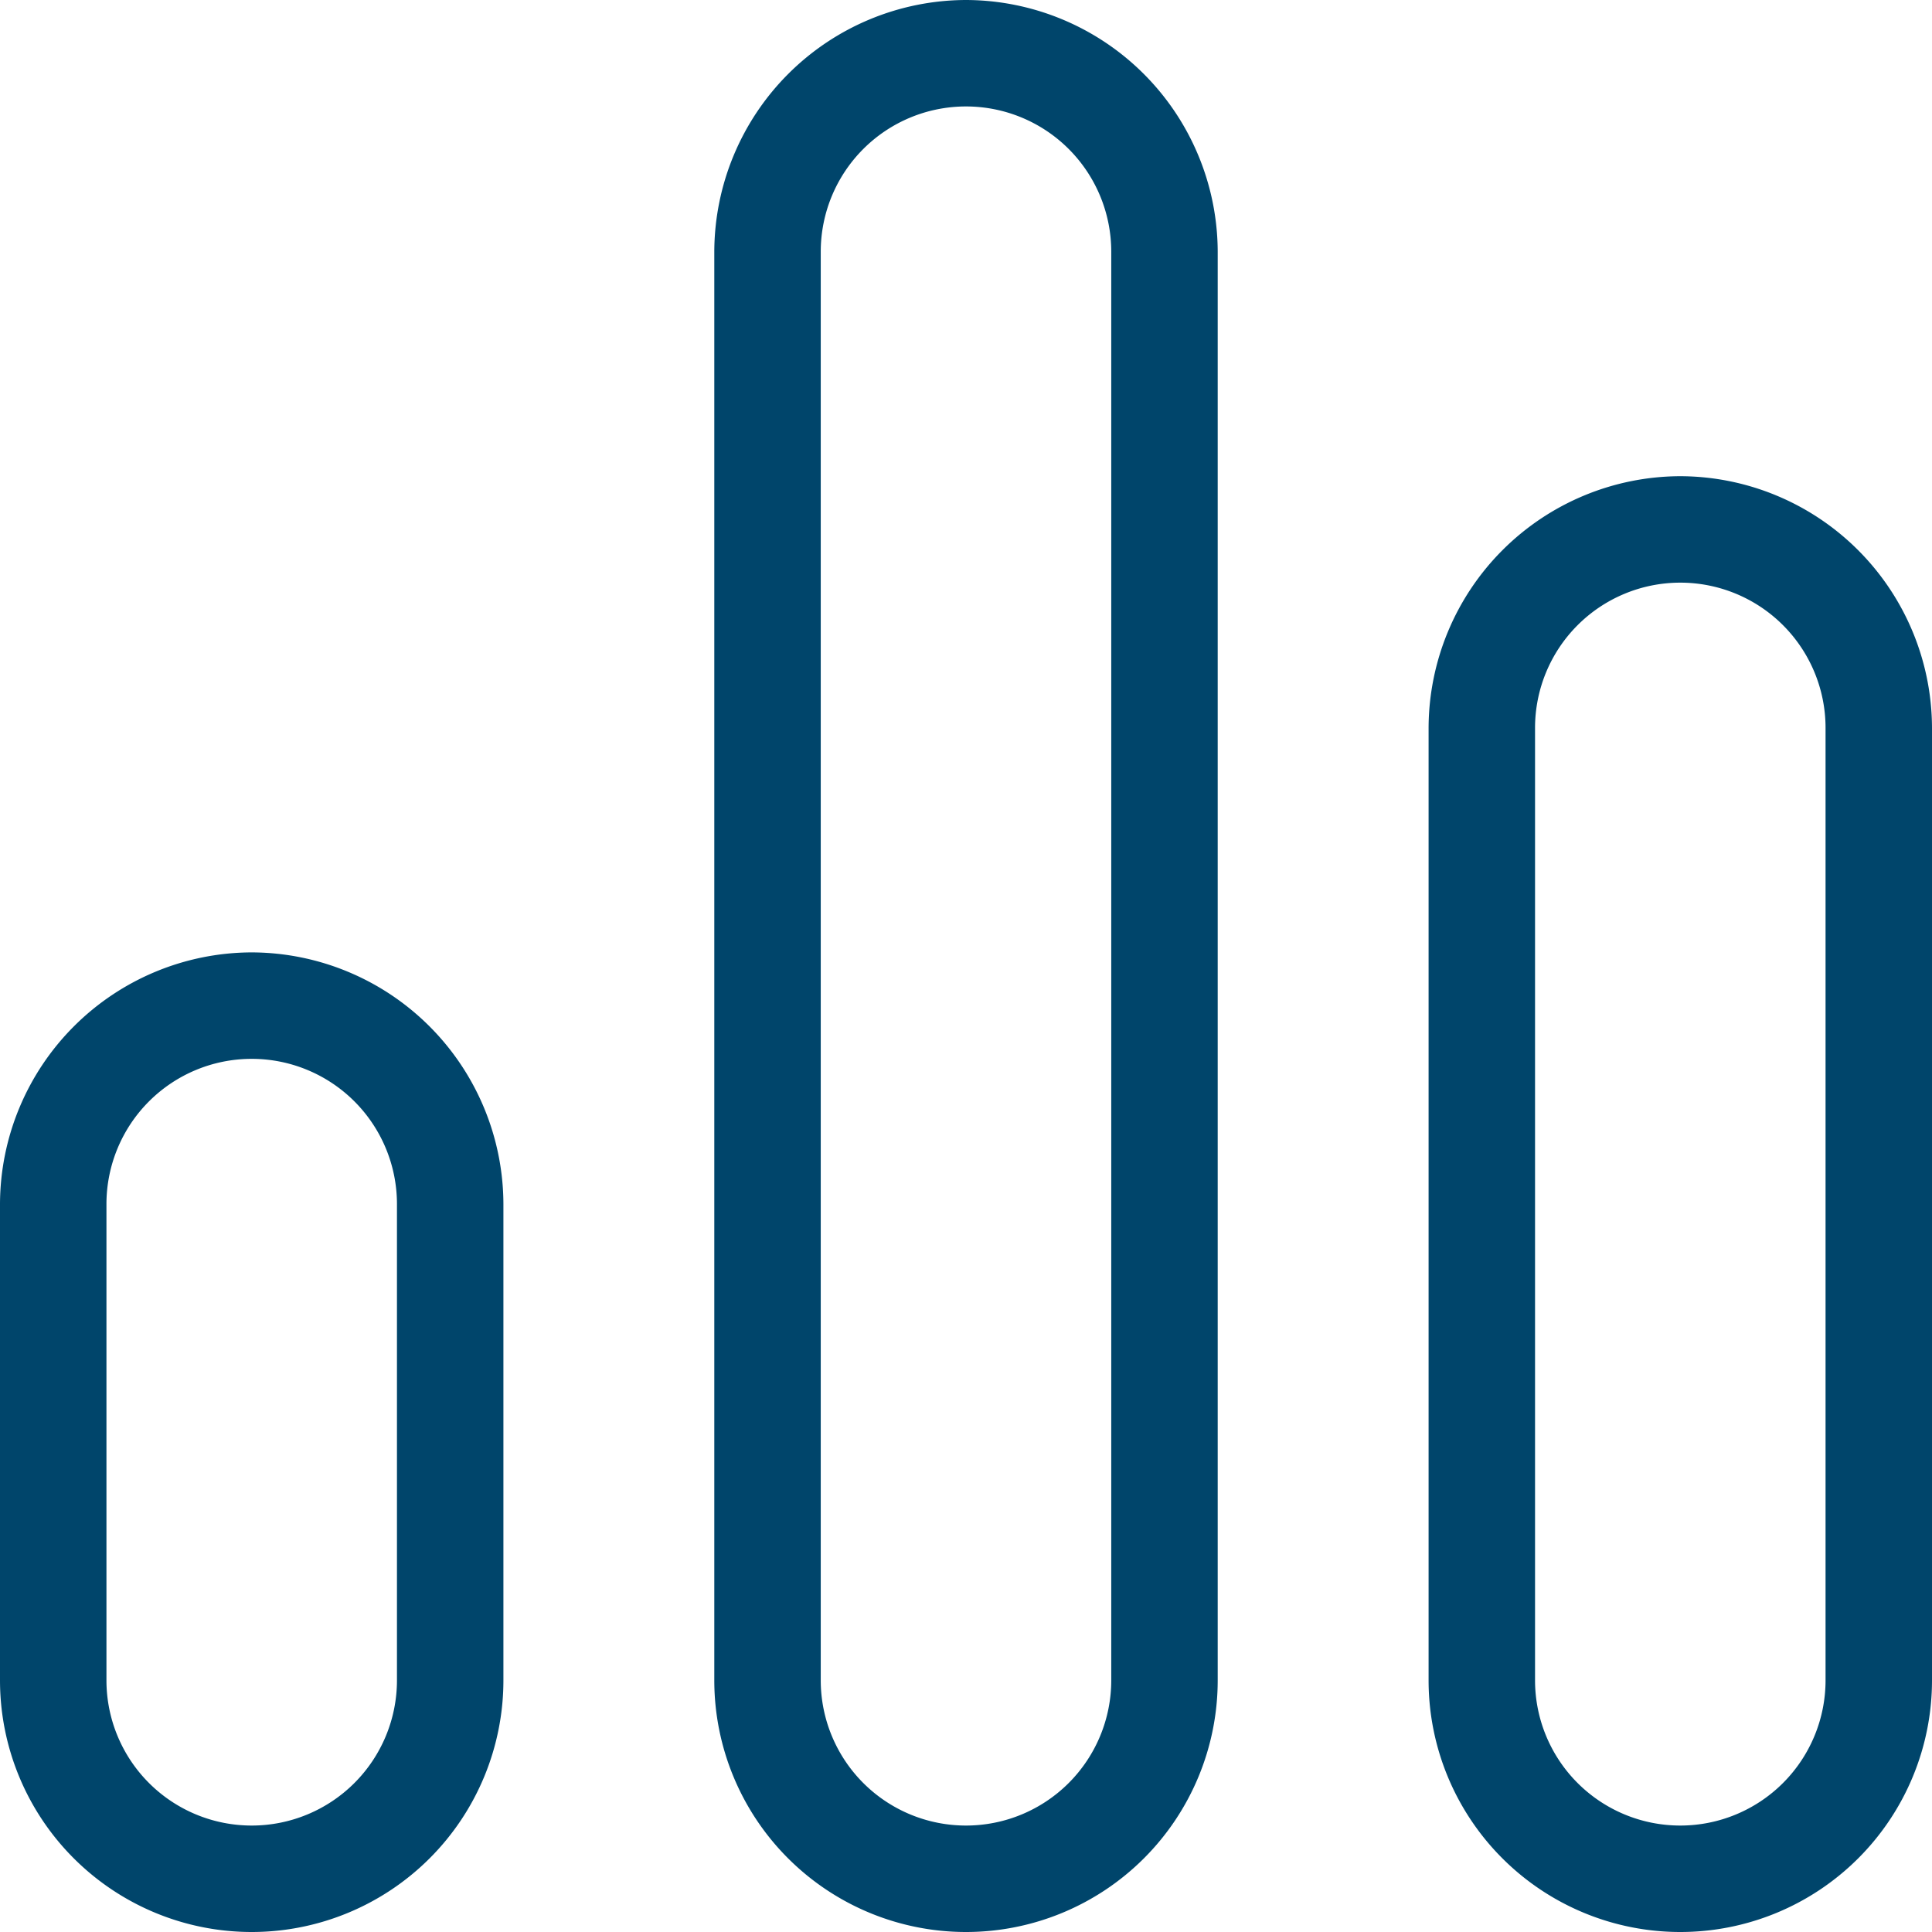
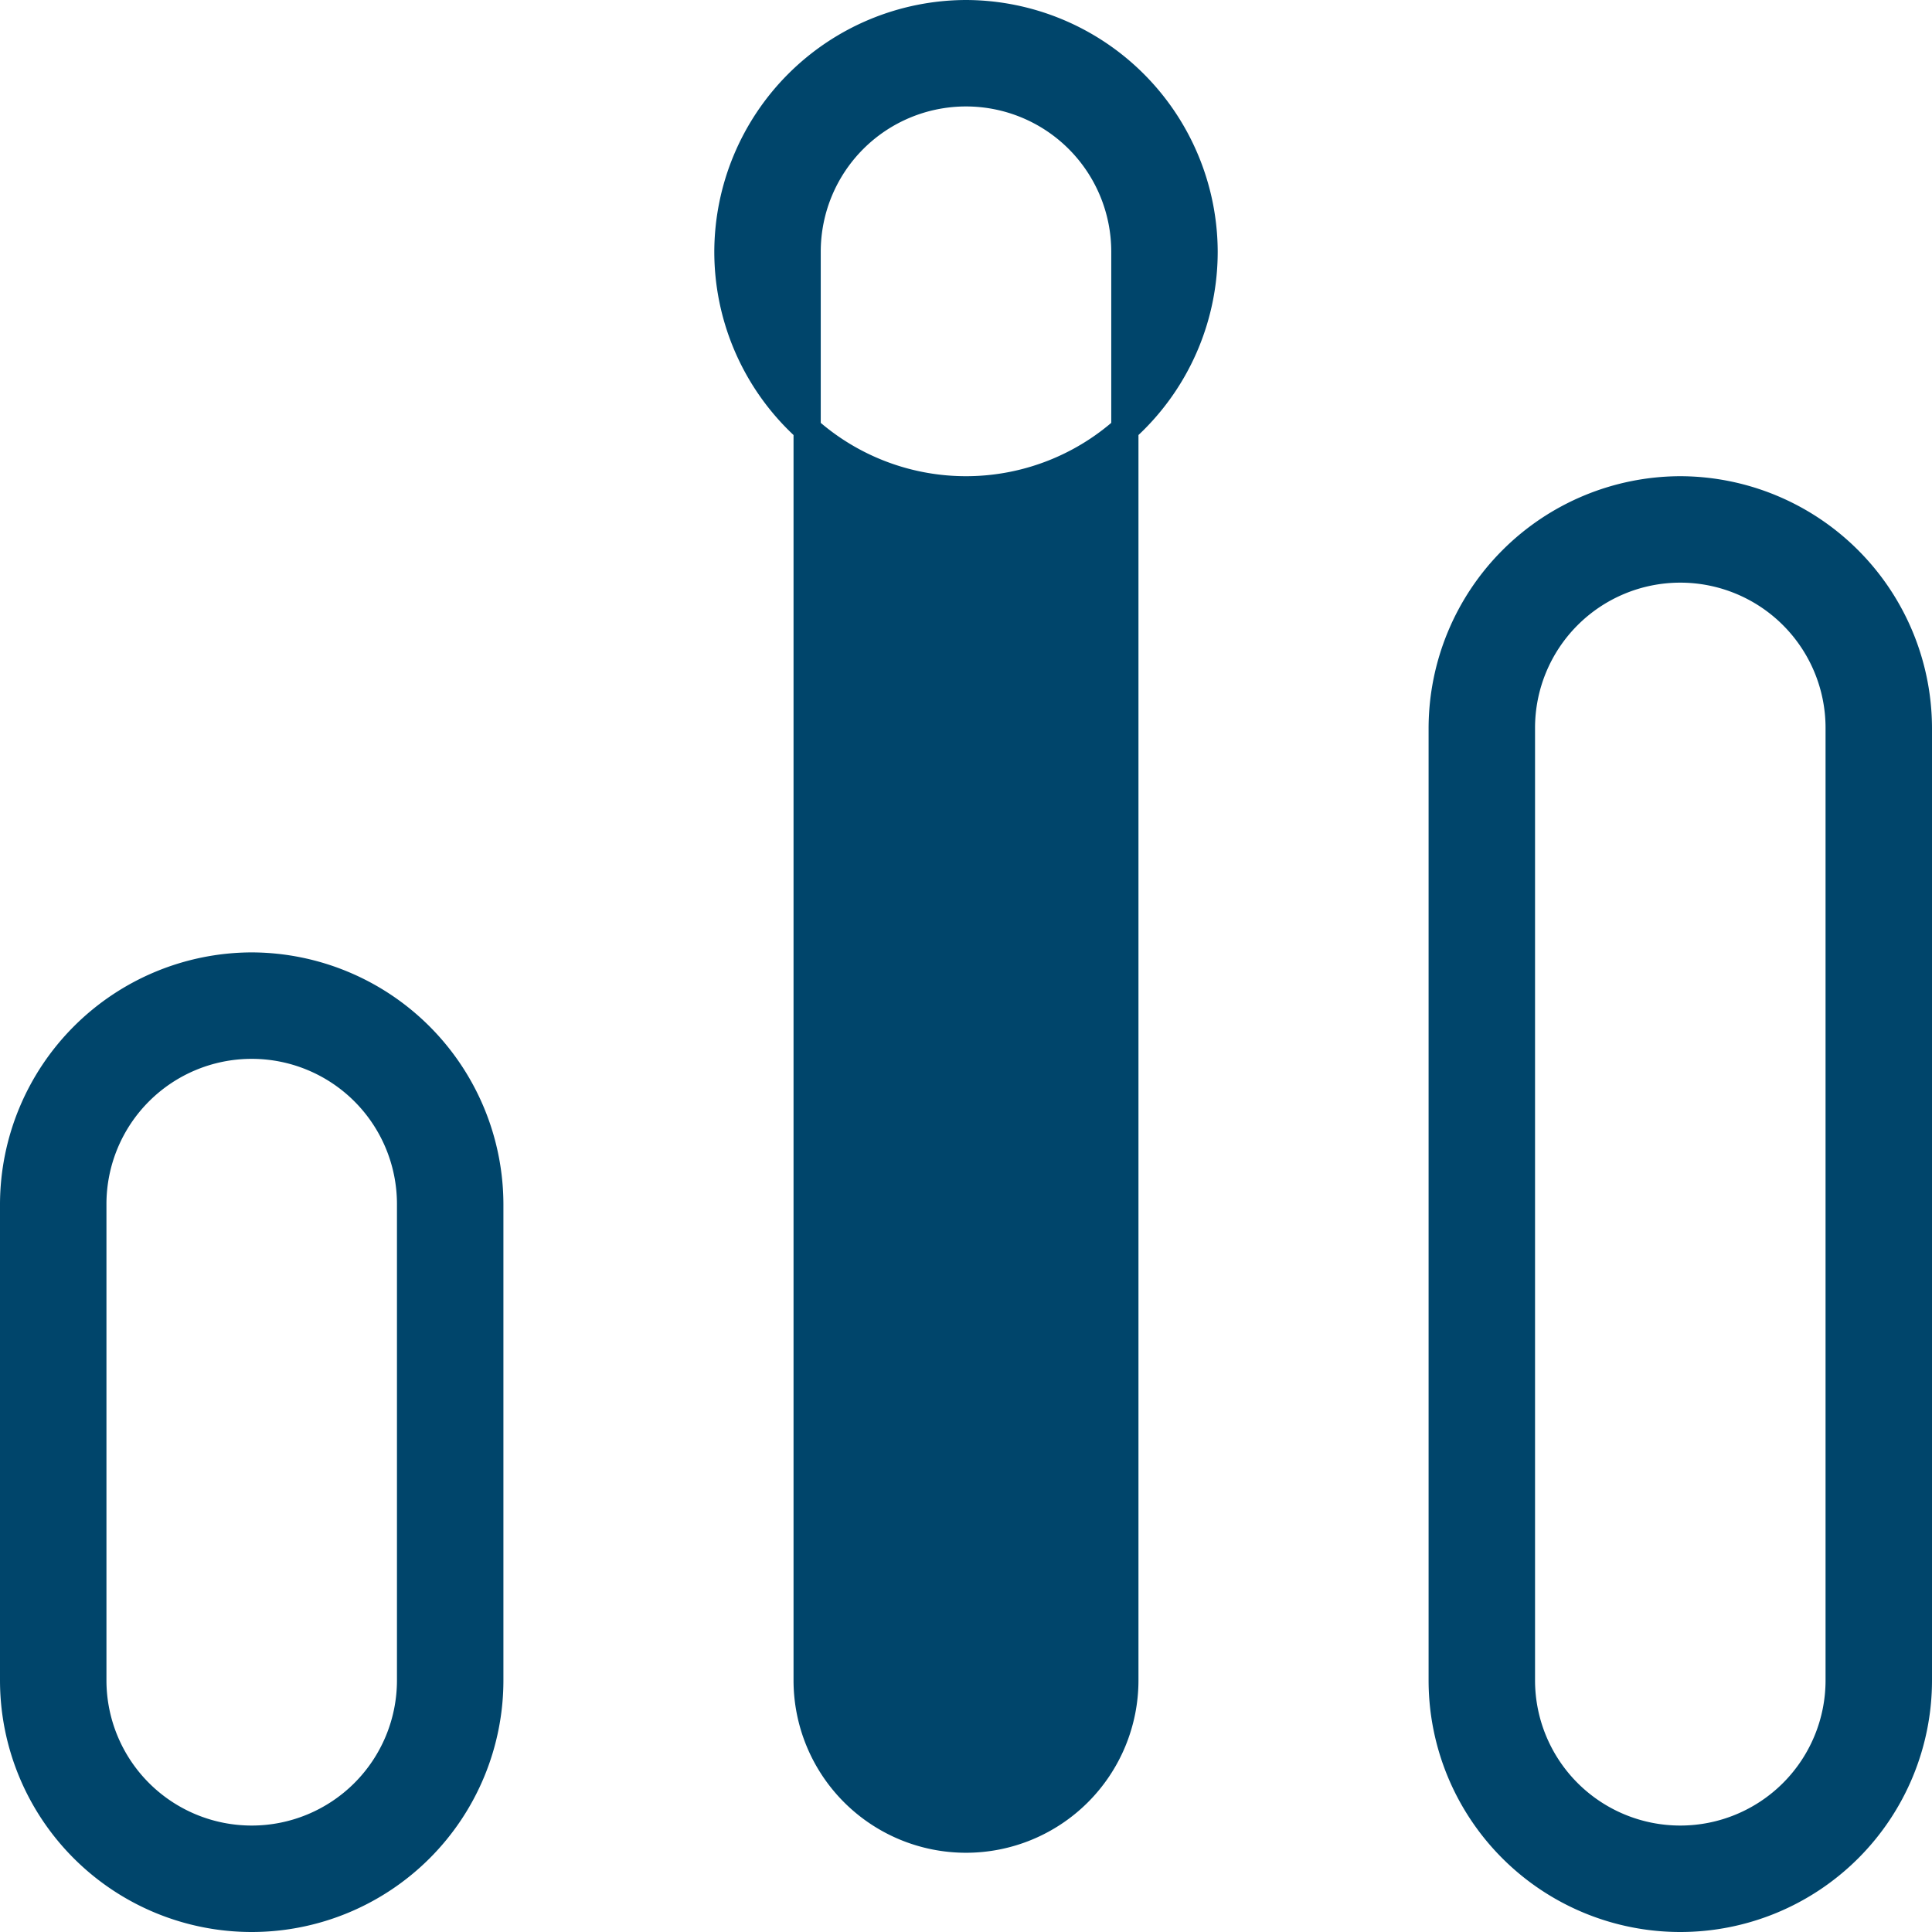
<svg xmlns="http://www.w3.org/2000/svg" width="35.5" height="35.5" viewBox="0 0 35.5 35.5">
-   <path d="M17.5 0a4.388 4.388 0 0 0-4.375 4.375v26.25a4.375 4.375 0 0 0 8.75 0V4.375A4.388 4.388 0 0 0 17.5 0zm2.919 30.625a2.919 2.919 0 0 1-5.838 0V4.375a2.919 2.919 0 0 1 5.838 0zM30.625 8.75a4.388 4.388 0 0 0-4.375 4.375v17.5a4.375 4.375 0 0 0 8.75 0v-17.5a4.388 4.388 0 0 0-4.375-4.375zm2.919 21.875a2.919 2.919 0 0 1-5.838 0v-17.5a2.919 2.919 0 1 1 5.838 0zM4.375 17.5A4.388 4.388 0 0 0 0 21.875v8.75a4.375 4.375 0 0 0 8.75 0v-8.75A4.388 4.388 0 0 0 4.375 17.5zm2.919 13.125a2.919 2.919 0 0 1-5.838 0v-8.75a2.919 2.919 0 1 1 5.838 0z" transform="translate(.25 .25)" style="fill:#00456b;stroke:#00456b;stroke-width:.5px" />
+   <path d="M17.5 0a4.388 4.388 0 0 0-4.375 4.375a4.375 4.375 0 0 0 8.75 0V4.375A4.388 4.388 0 0 0 17.5 0zm2.919 30.625a2.919 2.919 0 0 1-5.838 0V4.375a2.919 2.919 0 0 1 5.838 0zM30.625 8.75a4.388 4.388 0 0 0-4.375 4.375v17.5a4.375 4.375 0 0 0 8.75 0v-17.5a4.388 4.388 0 0 0-4.375-4.375zm2.919 21.875a2.919 2.919 0 0 1-5.838 0v-17.5a2.919 2.919 0 1 1 5.838 0zM4.375 17.5A4.388 4.388 0 0 0 0 21.875v8.75a4.375 4.375 0 0 0 8.75 0v-8.75A4.388 4.388 0 0 0 4.375 17.5zm2.919 13.125a2.919 2.919 0 0 1-5.838 0v-8.75a2.919 2.919 0 1 1 5.838 0z" transform="translate(.25 .25)" style="fill:#00456b;stroke:#00456b;stroke-width:.5px" />
</svg>